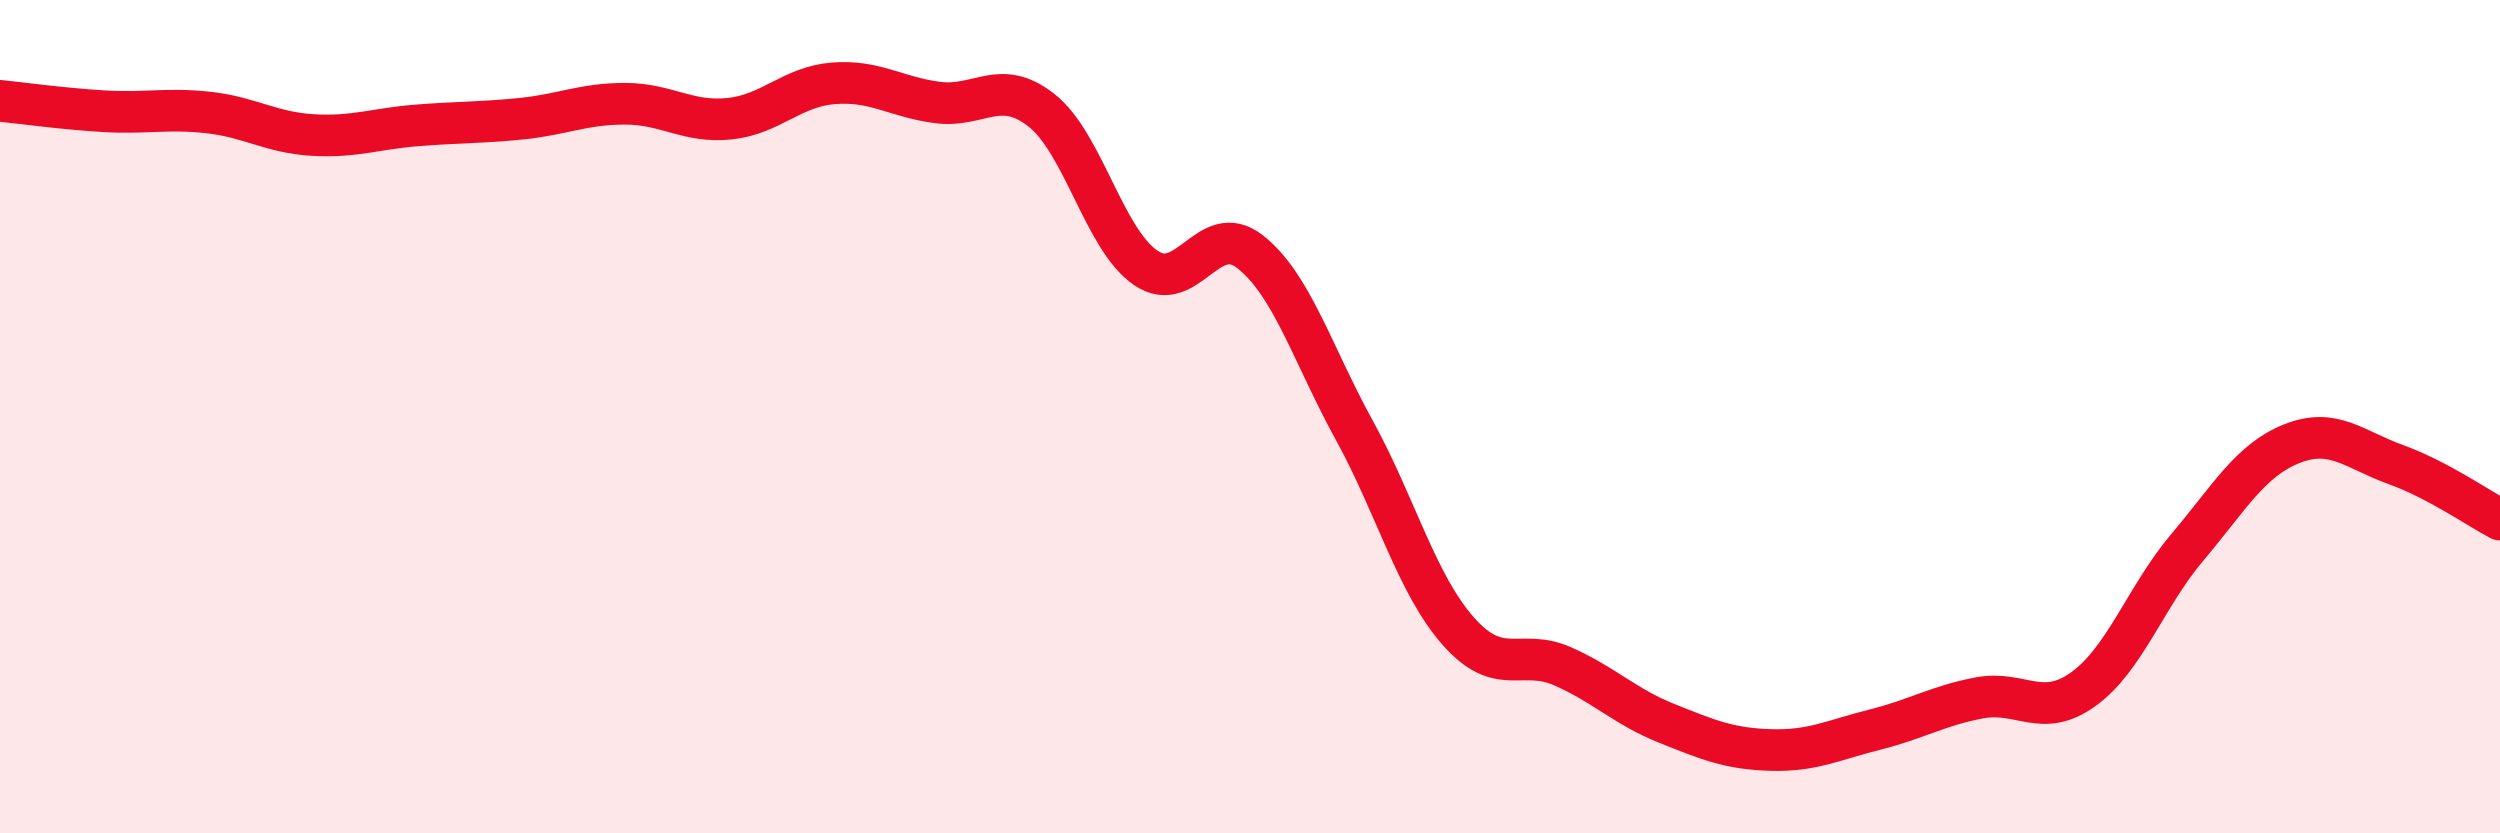
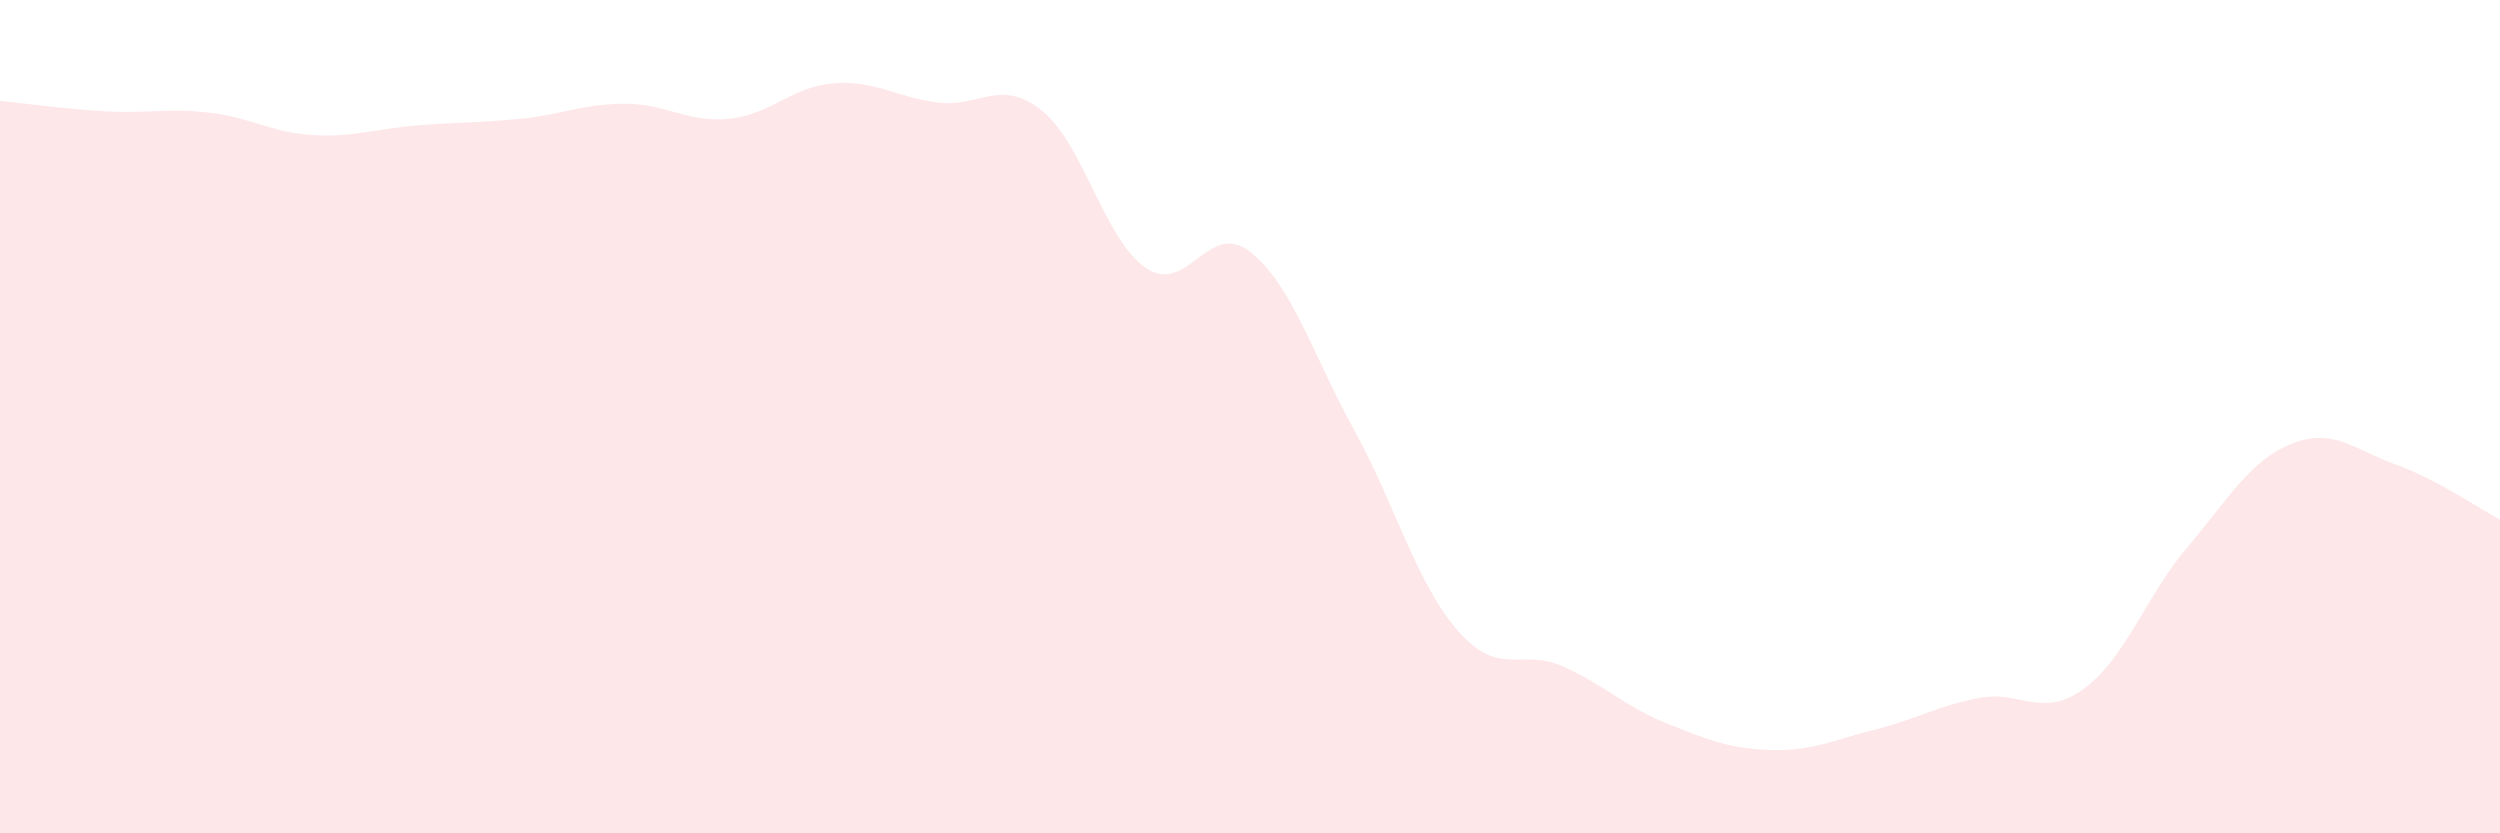
<svg xmlns="http://www.w3.org/2000/svg" width="60" height="20" viewBox="0 0 60 20">
  <path d="M 0,2.42 C 0.5,2.47 1.5,2.61 2.5,2.67 C 3.5,2.73 4,2.59 5,2.7 C 6,2.81 6.5,3.18 7.5,3.24 C 8.5,3.3 9,3.09 10,3.01 C 11,2.93 11.5,2.95 12.5,2.85 C 13.5,2.75 14,2.49 15,2.49 C 16,2.49 16.5,2.95 17.5,2.85 C 18.5,2.75 19,2.08 20,2 C 21,1.92 21.5,2.33 22.5,2.46 C 23.5,2.59 24,1.86 25,2.65 C 26,3.44 26.5,5.75 27.5,6.43 C 28.5,7.11 29,5.26 30,6.04 C 31,6.82 31.5,8.5 32.5,10.32 C 33.5,12.14 34,14.02 35,15.15 C 36,16.28 36.5,15.55 37.5,15.99 C 38.5,16.43 39,16.96 40,17.36 C 41,17.76 41.5,17.97 42.5,18 C 43.5,18.03 44,17.76 45,17.51 C 46,17.26 46.5,16.94 47.5,16.75 C 48.5,16.56 49,17.26 50,16.54 C 51,15.82 51.5,14.31 52.5,13.13 C 53.5,11.95 54,11.05 55,10.65 C 56,10.25 56.5,10.79 57.5,11.15 C 58.5,11.51 59.5,12.21 60,12.47L60 20L0 20Z" fill="#EB0A25" opacity="0.1" stroke-linecap="round" stroke-linejoin="round" />
-   <path d="M 0,2.42 C 0.5,2.47 1.5,2.61 2.5,2.67 C 3.5,2.73 4,2.59 5,2.7 C 6,2.81 6.5,3.18 7.5,3.24 C 8.5,3.3 9,3.09 10,3.01 C 11,2.93 11.5,2.95 12.5,2.85 C 13.5,2.75 14,2.49 15,2.49 C 16,2.49 16.5,2.95 17.5,2.85 C 18.5,2.75 19,2.08 20,2 C 21,1.92 21.5,2.33 22.5,2.46 C 23.5,2.59 24,1.86 25,2.65 C 26,3.44 26.5,5.75 27.5,6.43 C 28.5,7.11 29,5.26 30,6.04 C 31,6.82 31.5,8.5 32.5,10.32 C 33.5,12.14 34,14.02 35,15.15 C 36,16.28 36.5,15.55 37.5,15.99 C 38.5,16.43 39,16.96 40,17.36 C 41,17.76 41.5,17.97 42.5,18 C 43.5,18.03 44,17.76 45,17.51 C 46,17.26 46.5,16.94 47.5,16.75 C 48.5,16.56 49,17.26 50,16.54 C 51,15.82 51.5,14.31 52.5,13.13 C 53.5,11.95 54,11.05 55,10.65 C 56,10.25 56.5,10.79 57.5,11.15 C 58.5,11.51 59.5,12.21 60,12.47" stroke="#EB0A25" stroke-width="1" fill="none" stroke-linecap="round" stroke-linejoin="round" />
</svg>